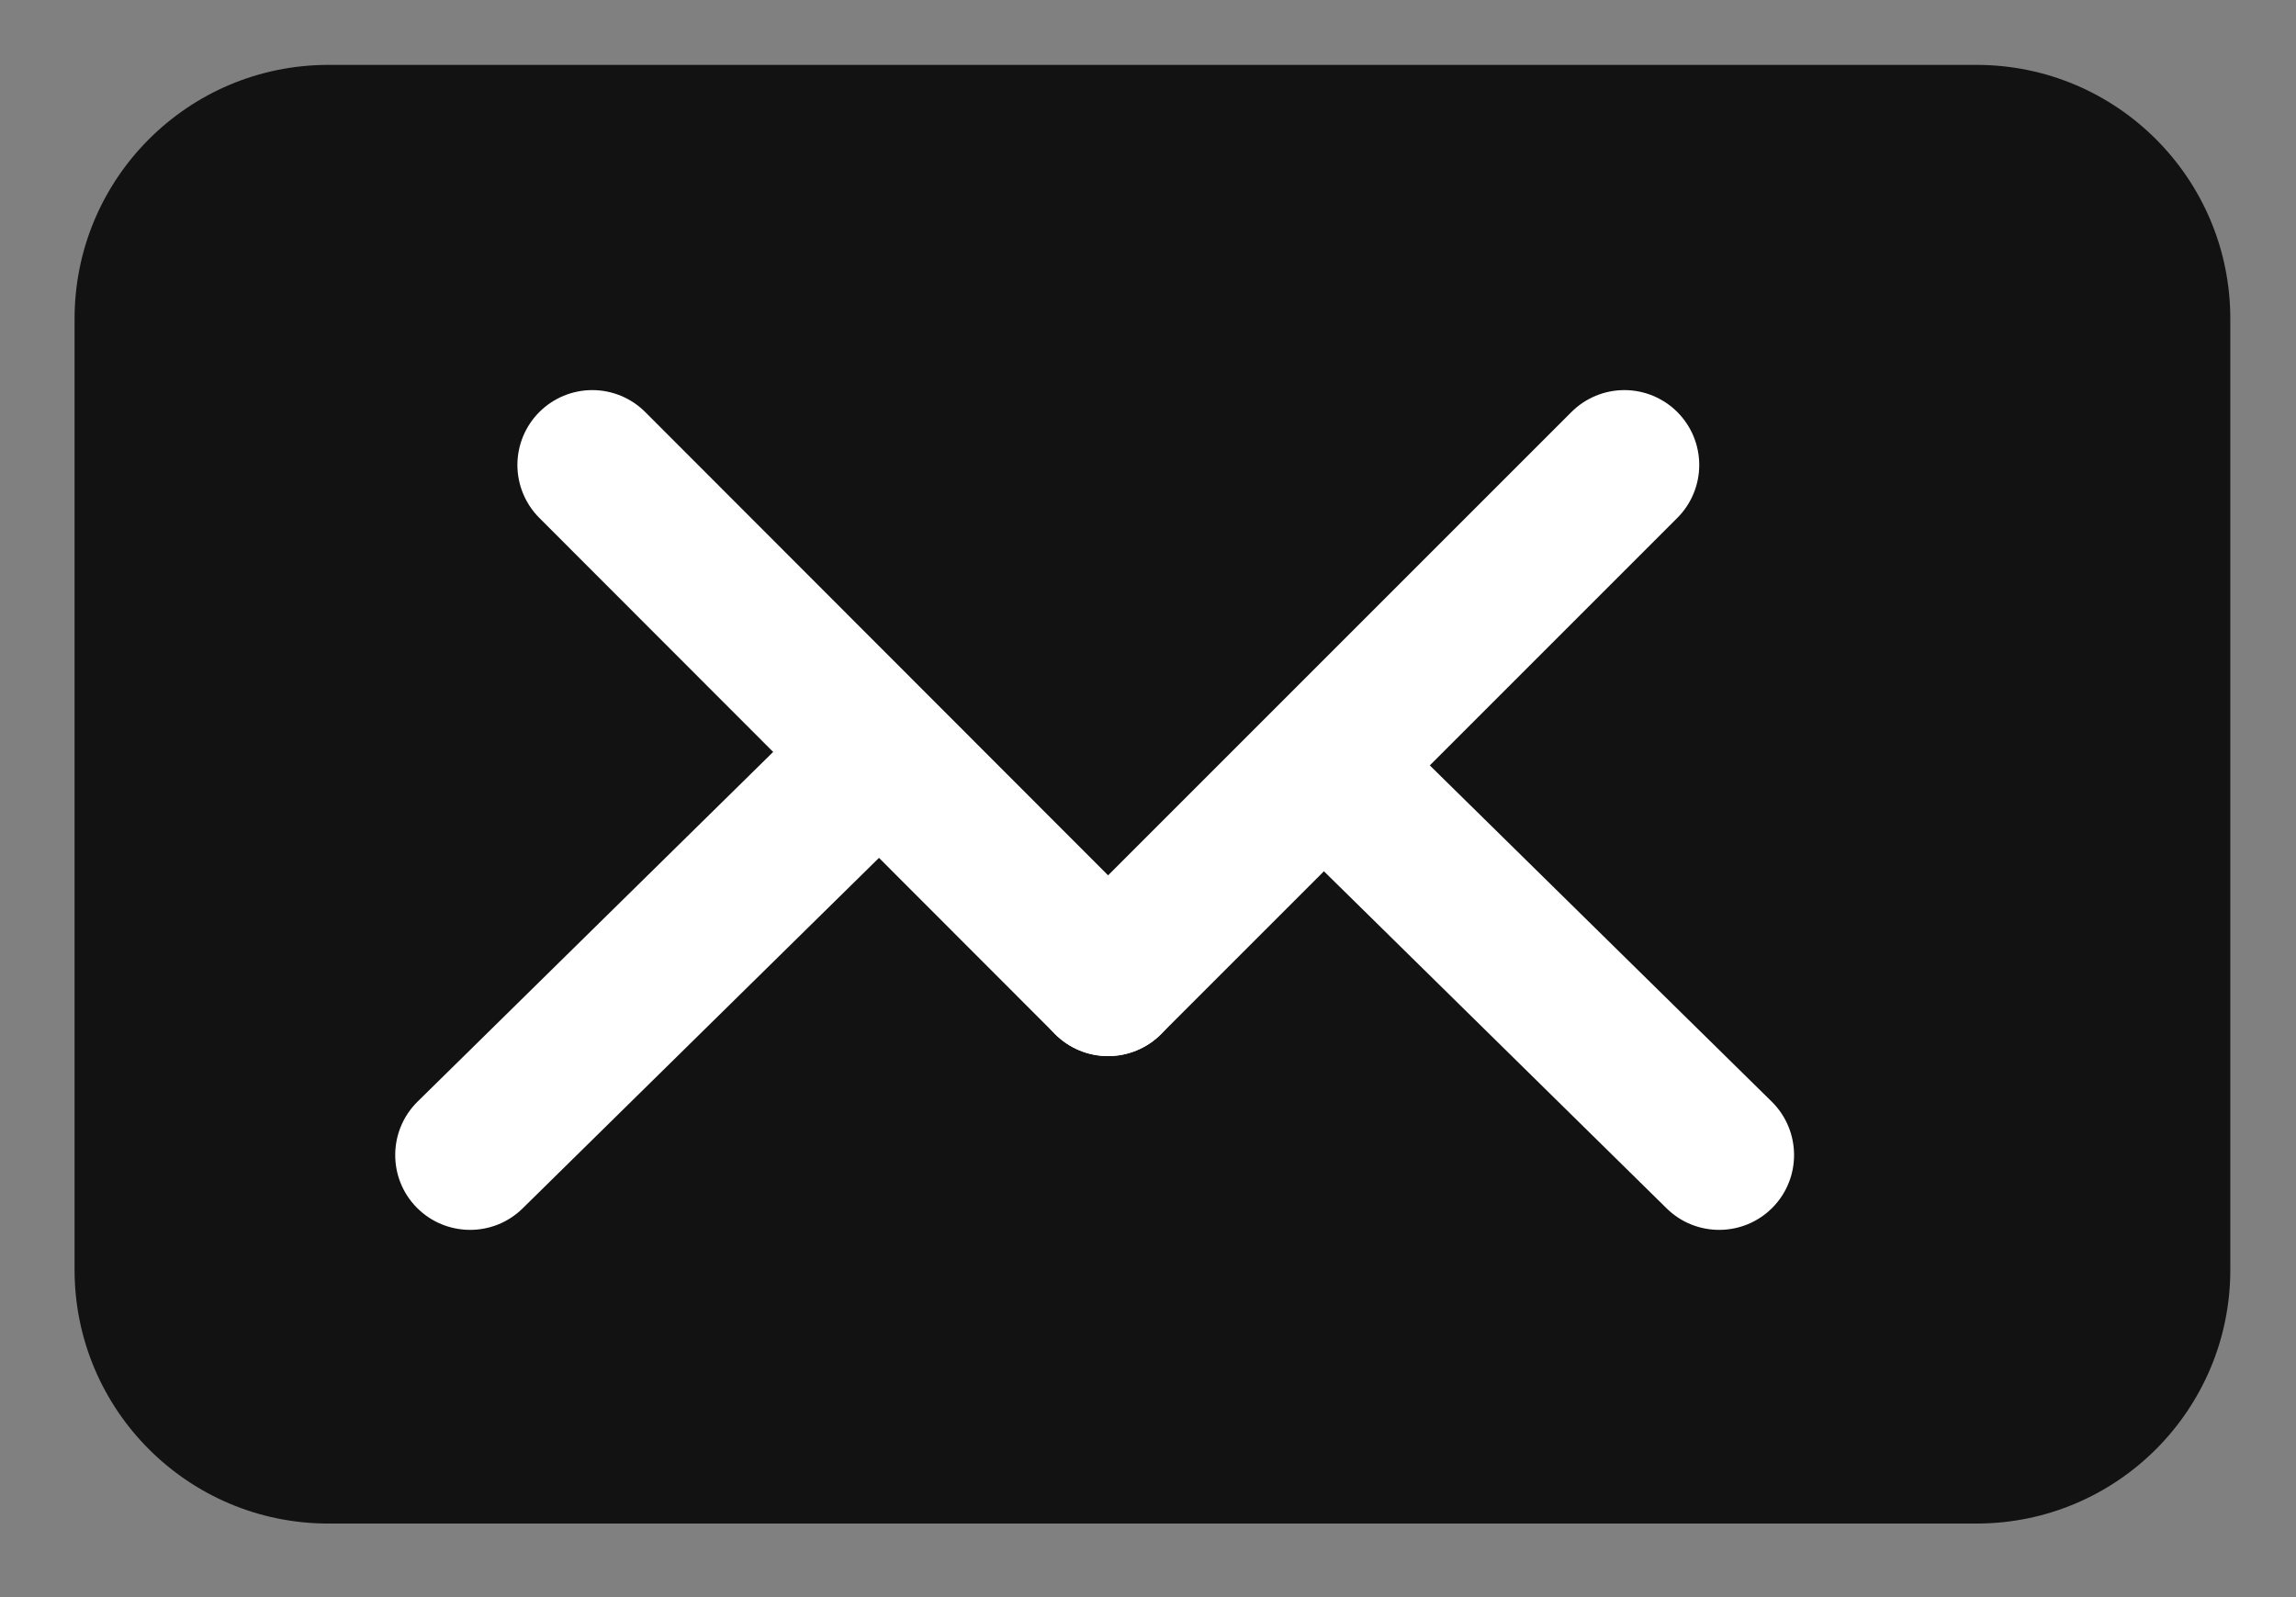
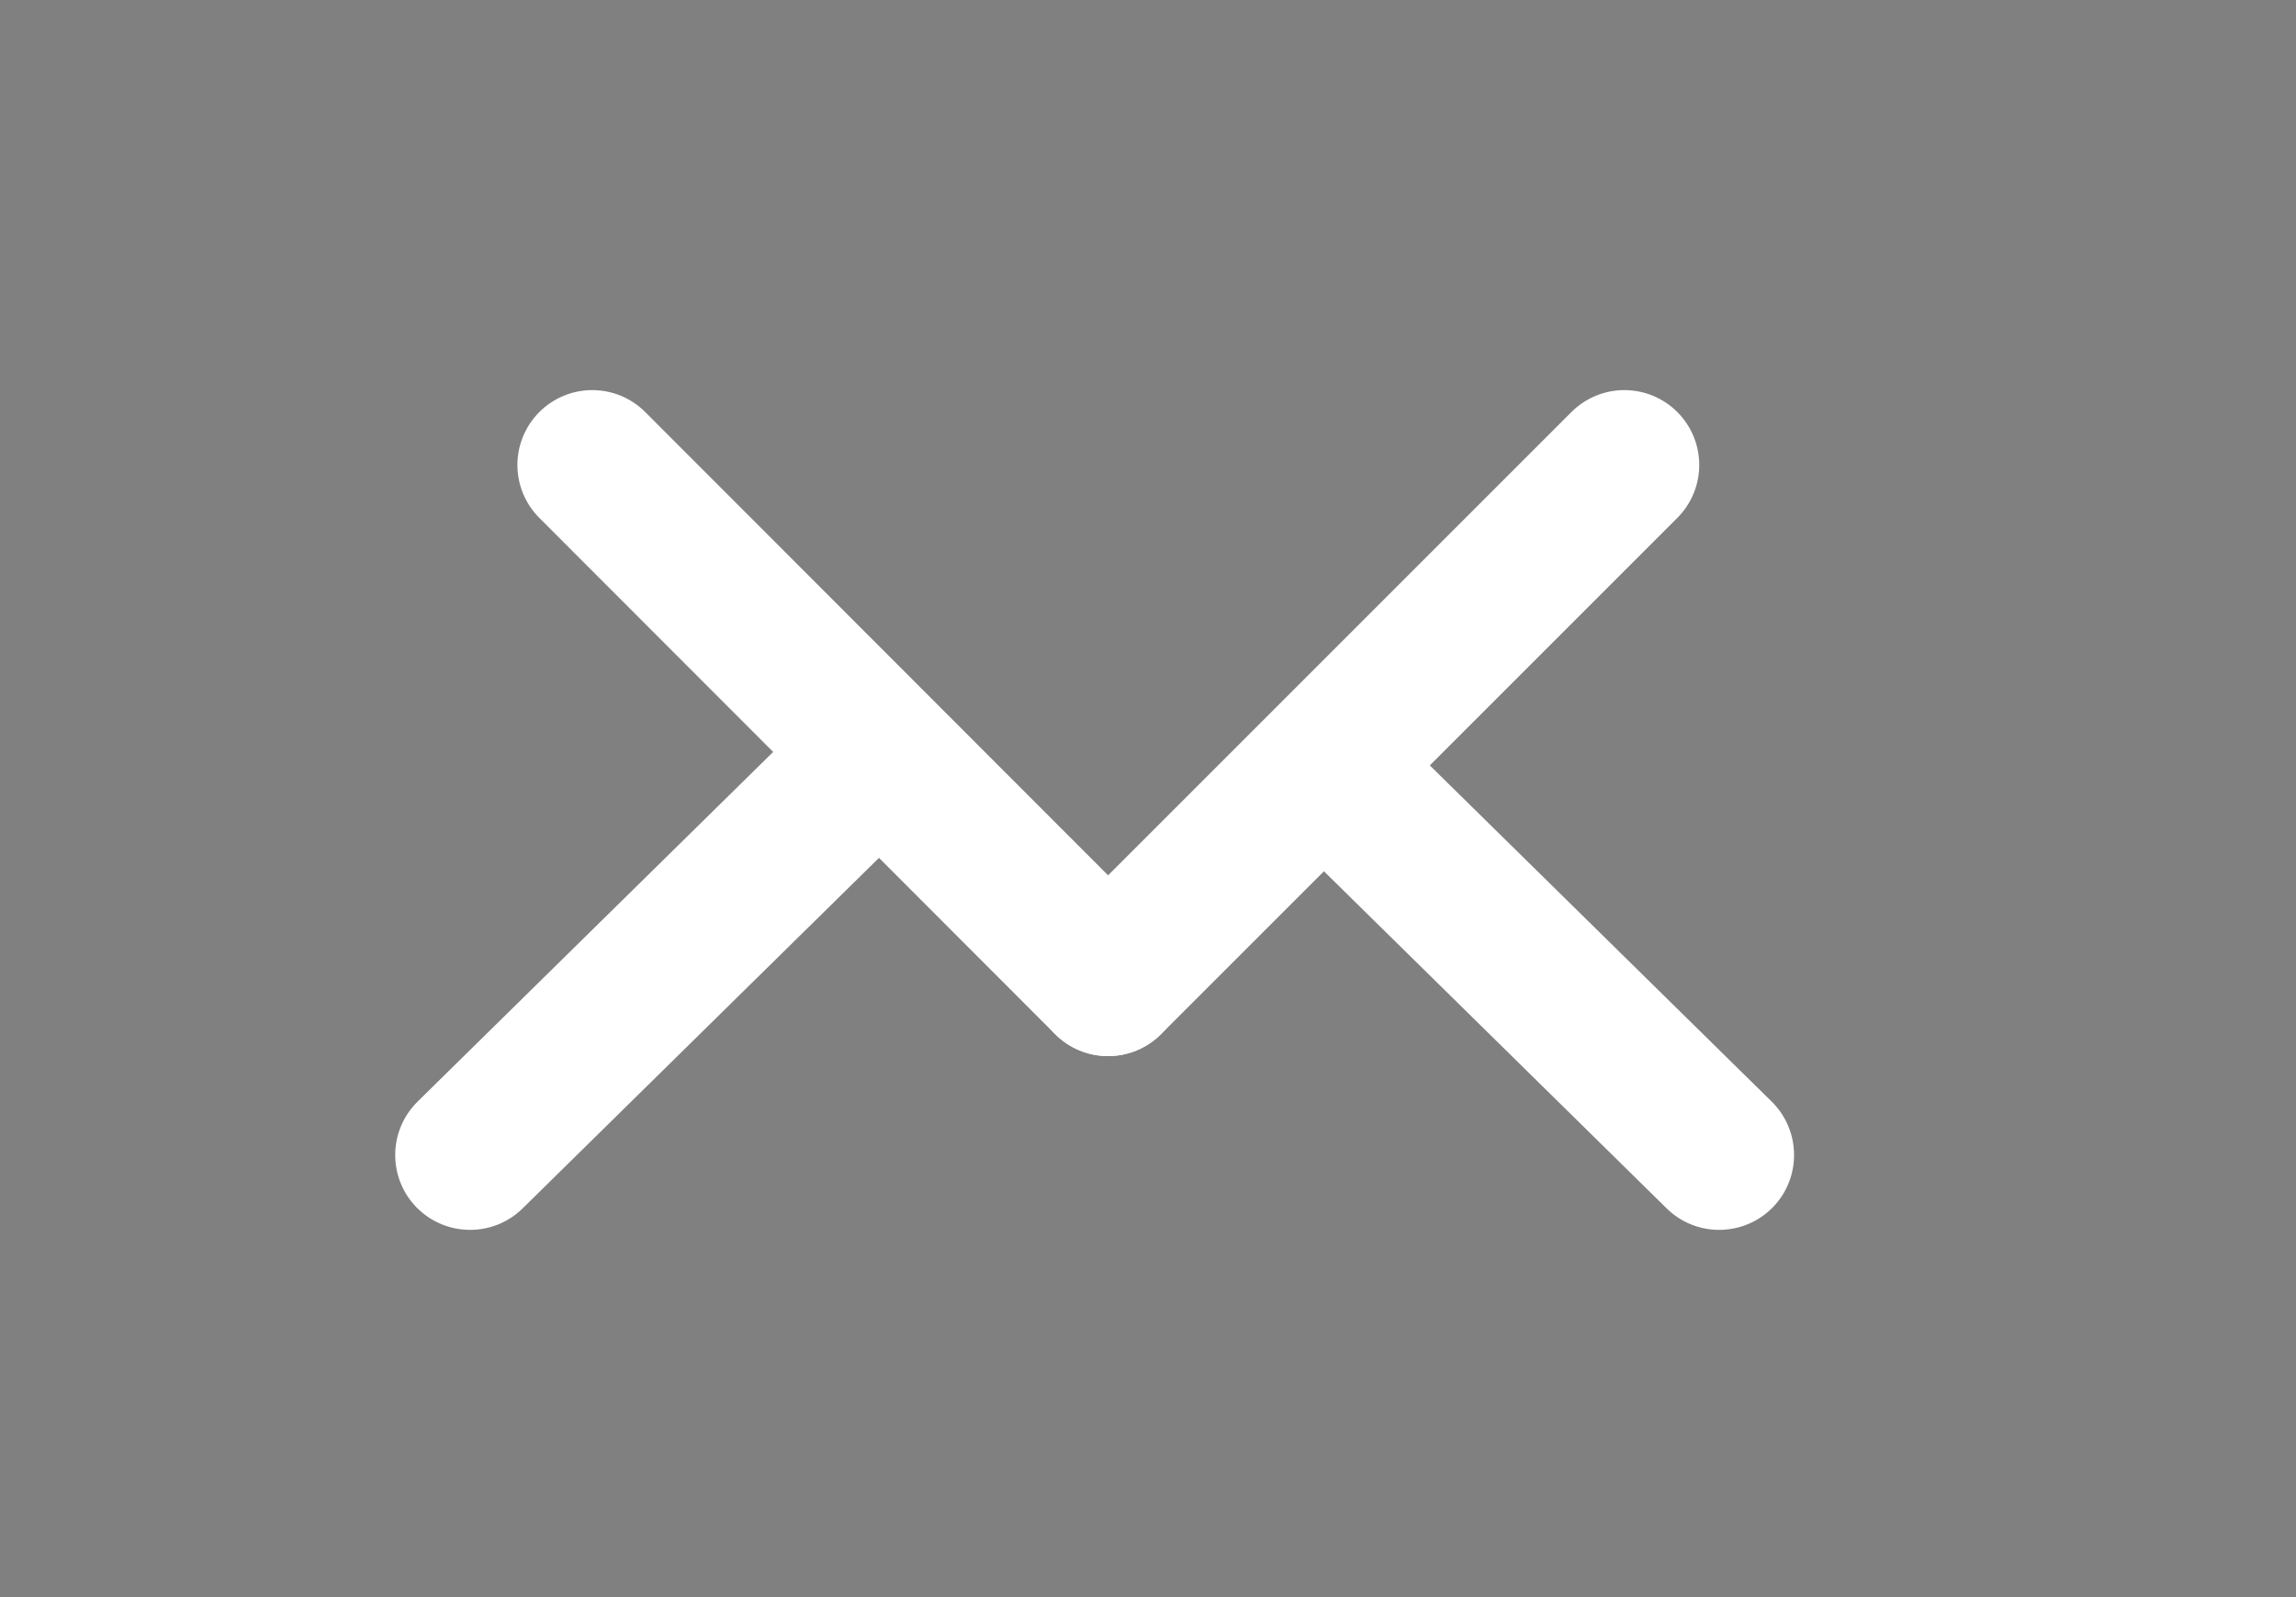
<svg xmlns="http://www.w3.org/2000/svg" width="23" height="16" viewBox="0 0 23 16" fill="none">
  <rect x="0" y="0" width="23" height="16" fill="#808080" stroke="none" />
-   <path d="M19.799 15.263H3.29C1.885 15.263 0.747 14.125 0.747 12.72V3.194C0.747 1.788 1.885 0.65 3.29 0.65H19.799C21.204 0.65 22.342 1.788 22.342 3.194V12.72C22.342 14.125 21.204 15.263 19.799 15.263Z" fill="#121212" />
  <path d="M17.748 11.036C18.043 11.327 18.047 11.802 17.757 12.097C17.466 12.392 16.991 12.396 16.696 12.106L17.748 11.036ZM13.77 7.124L17.748 11.036L16.696 12.106L12.718 8.193L13.77 7.124Z" fill="white" />
-   <path d="M4.183 11.036C3.888 11.327 3.884 11.802 4.174 12.097C4.465 12.392 4.94 12.396 5.235 12.106L4.183 11.036ZM8.161 7.124L4.183 11.036L5.235 12.106L9.213 8.193L8.161 7.124Z" fill="white" />
+   <path d="M4.183 11.036C3.888 11.327 3.884 11.802 4.174 12.097C4.465 12.392 4.94 12.396 5.235 12.106L4.183 11.036ZM8.161 7.124L4.183 11.036L5.235 12.106L9.213 8.193L8.161 7.124" fill="white" />
  <path d="M5.933 4.658L11.1 9.83" stroke="white" stroke-width="1.5" stroke-miterlimit="10" stroke-linecap="round" />
  <path d="M16.272 4.658L11.1 9.83" stroke="white" stroke-width="1.5" stroke-miterlimit="10" stroke-linecap="round" />
</svg>